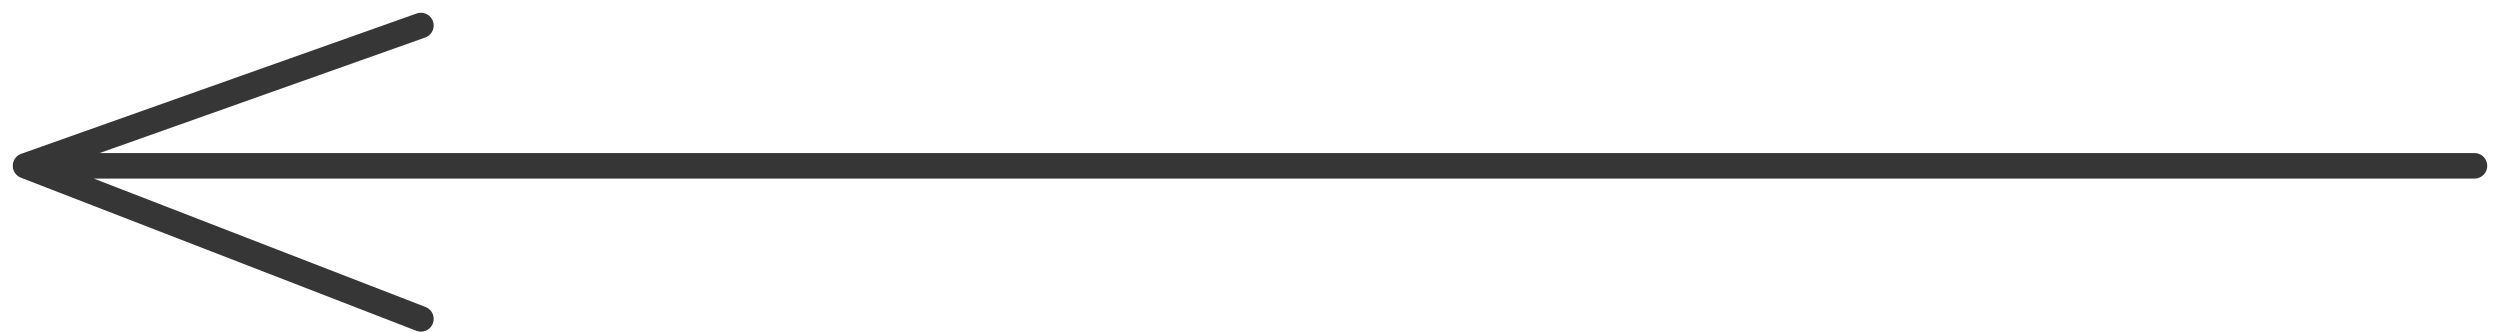
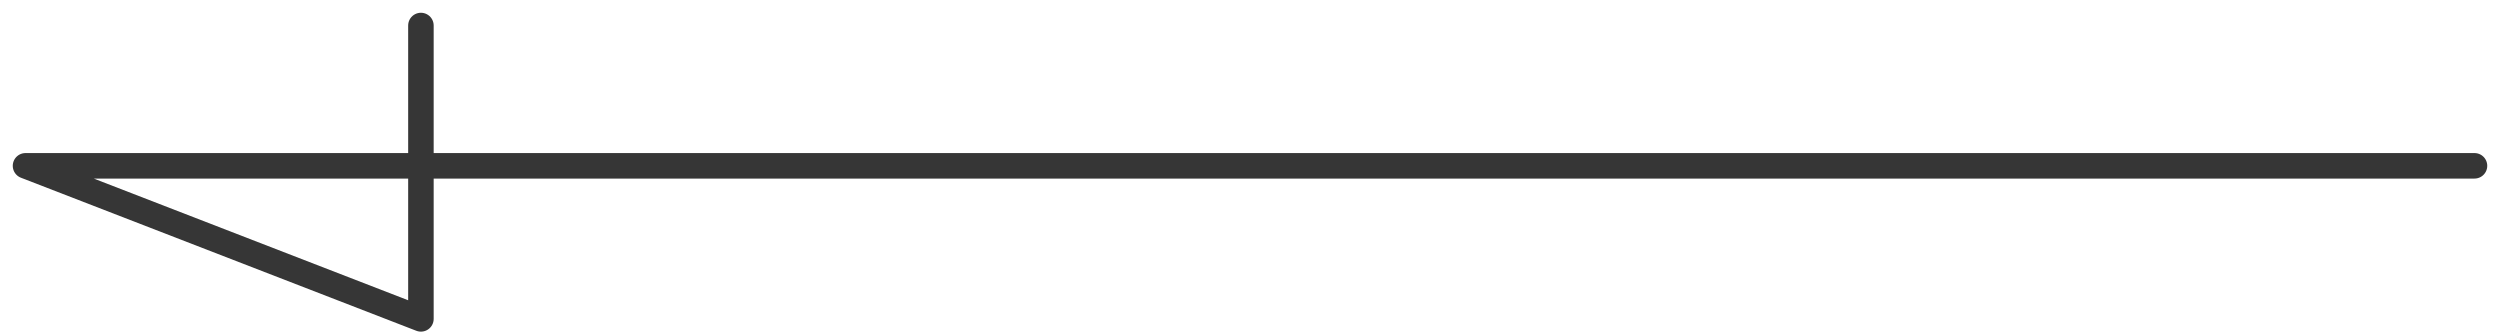
<svg xmlns="http://www.w3.org/2000/svg" width="98" height="13" viewBox="0 0 98 13" fill="none">
-   <path d="M1 6.5H97M1 6.5L16.5 12.5M1 6.5L16.5 1" stroke="#363636" stroke-linecap="round" stroke-linejoin="round" />
+   <path d="M1 6.5H97M1 6.5L16.5 12.5L16.5 1" stroke="#363636" stroke-linecap="round" stroke-linejoin="round" />
</svg>